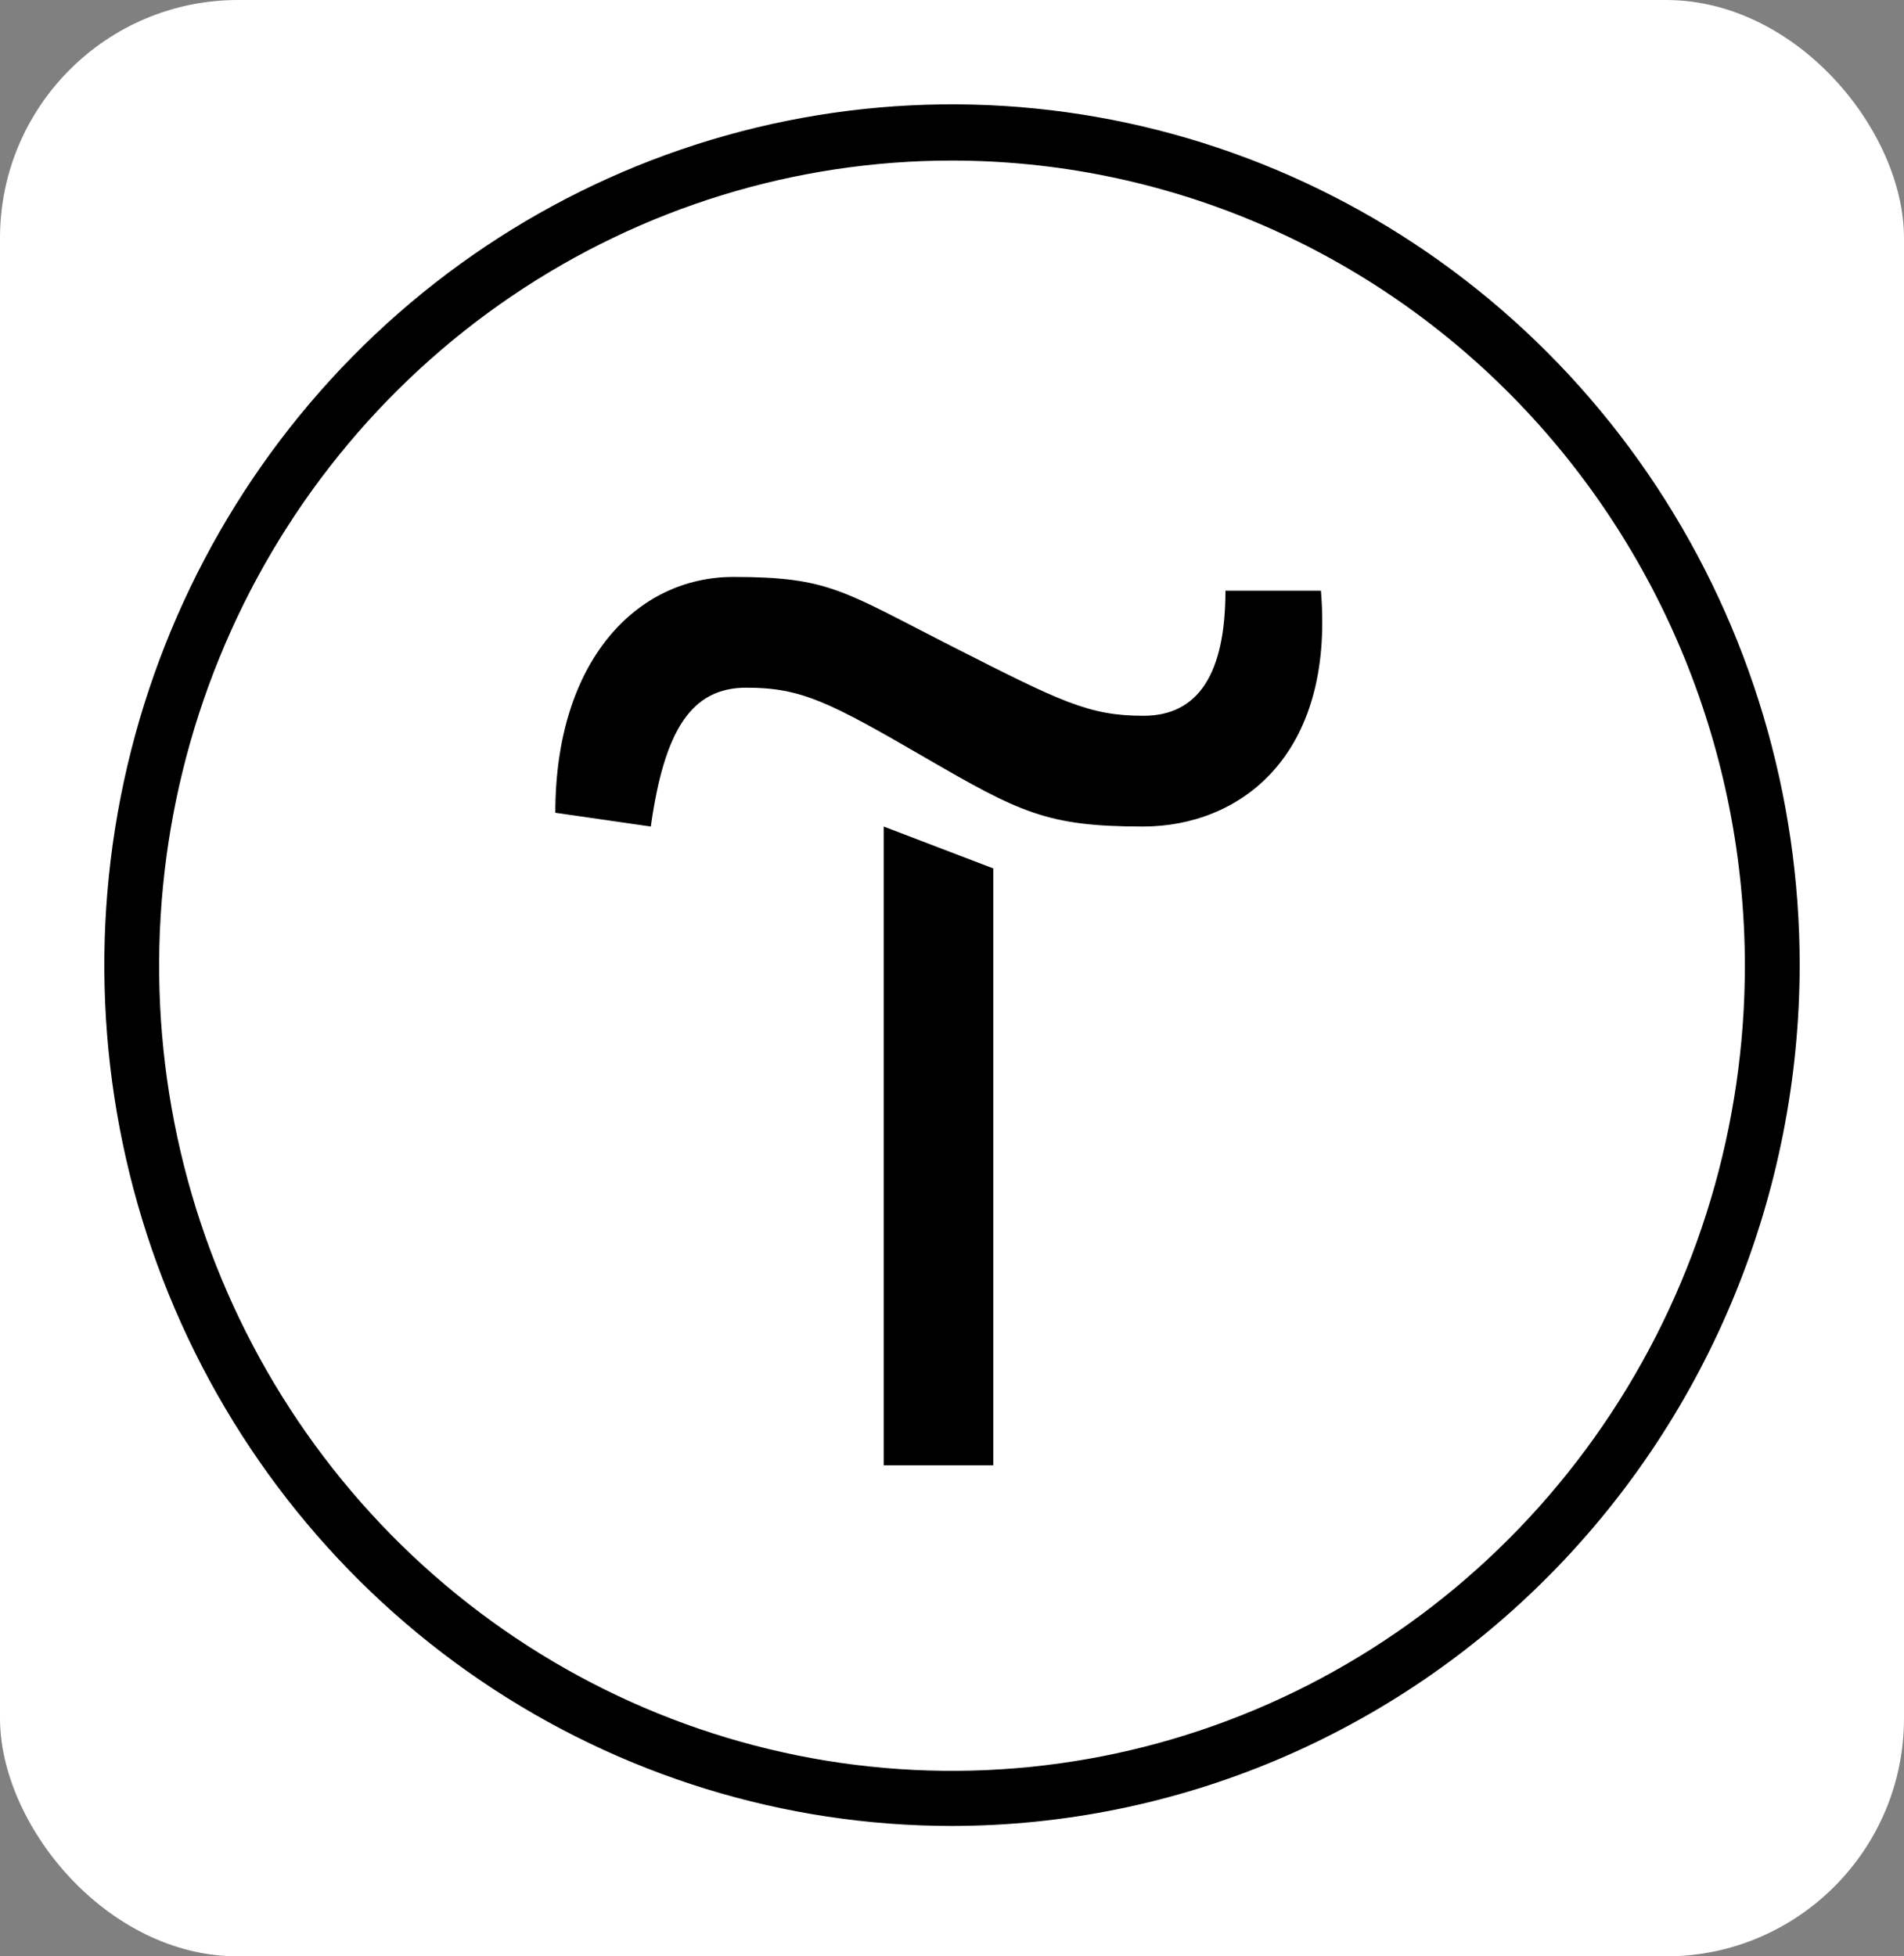
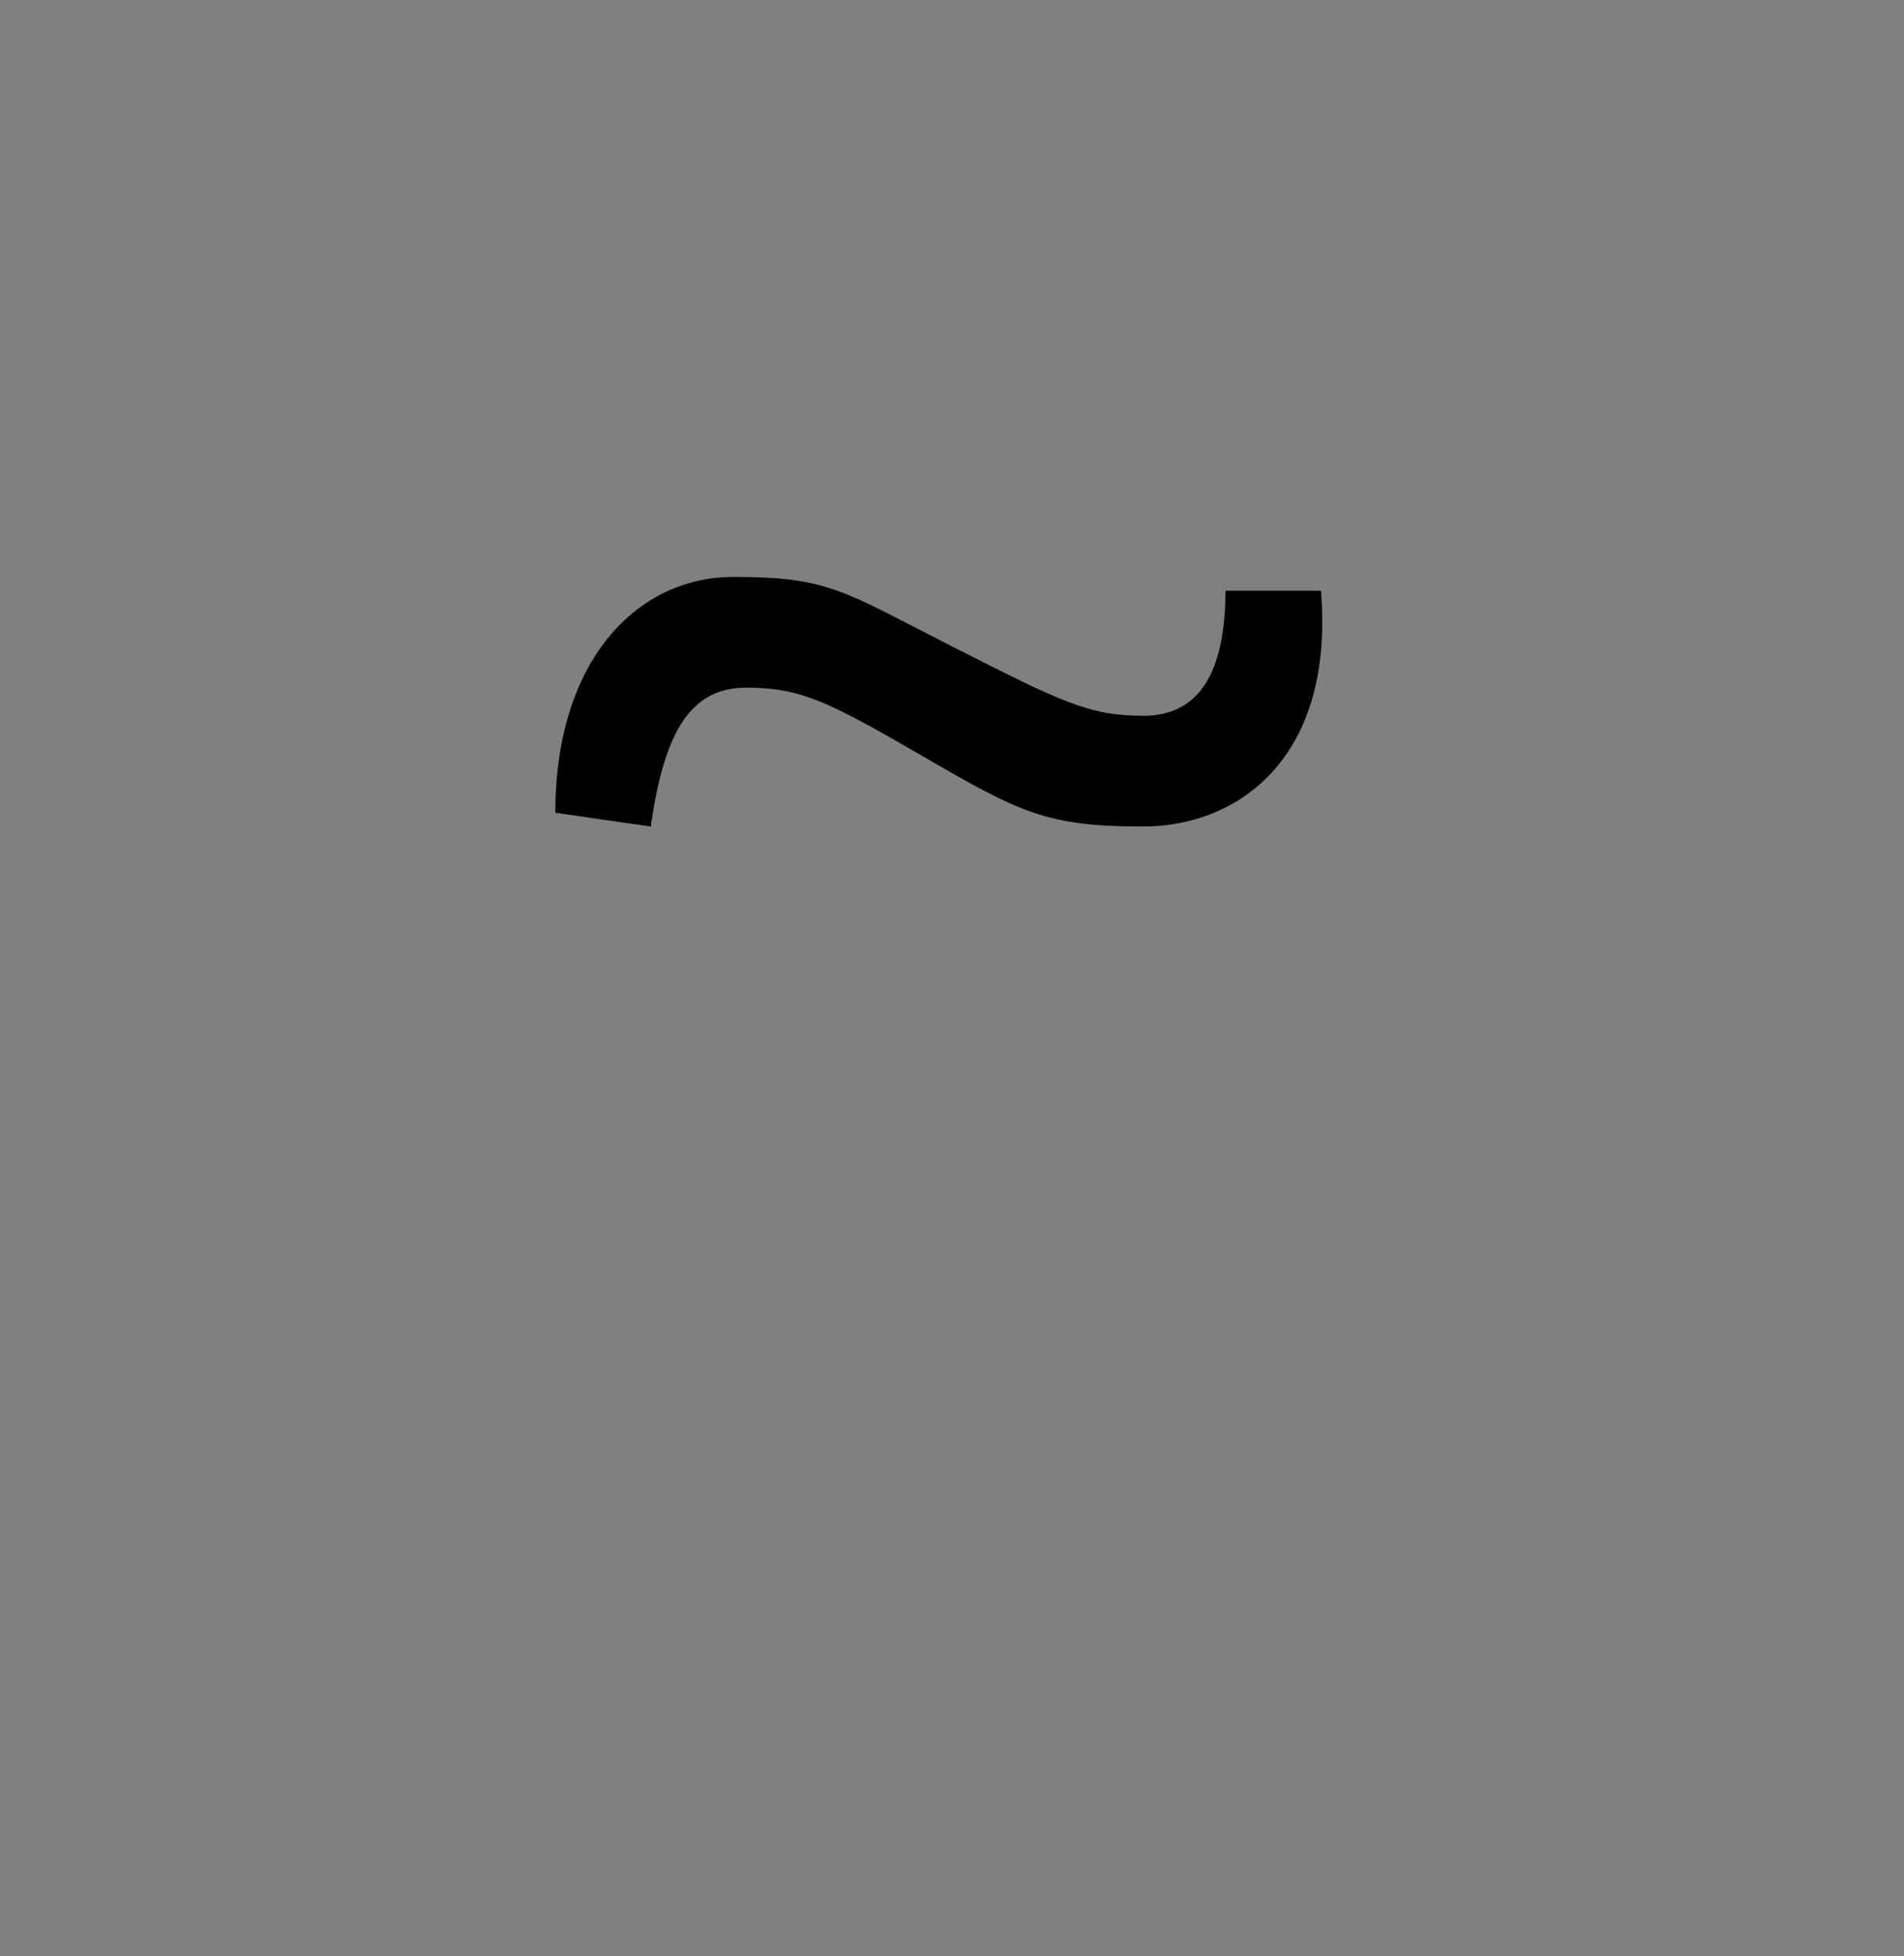
<svg xmlns="http://www.w3.org/2000/svg" width="292" height="300" viewBox="0 0 292 300" fill="none">
  <rect x="0" y="0" width="292" height="300" fill="#808080" stroke="none" />
-   <rect width="292" height="300" rx="36.5" fill="white" />
-   <path d="M152.334 133.17V224.698H135.525V126.748L152.334 133.17Z" fill="black" />
  <path d="M85.165 124.633C85.165 101.229 97.73 88.471 112.459 88.471C127.189 88.471 129.269 90.626 145.994 99.117C162.719 107.608 166.964 109.763 175.369 109.763C183.774 109.763 187.934 103.298 187.934 90.583H202.578C204.701 116.099 190.014 126.745 175.284 126.745C160.554 126.745 156.394 124.59 141.749 116.099C127.104 107.608 122.859 105.453 114.454 105.453C106.05 105.453 101.89 111.918 99.809 126.745L85.165 124.633Z" fill="black" />
-   <path d="M146 280C120.288 280 95.154 272.258 73.776 257.754C52.398 243.25 35.735 222.634 25.896 198.514C16.056 174.394 13.482 147.854 18.498 122.248C23.514 96.643 35.895 73.123 54.076 54.662C72.257 36.201 95.421 23.63 120.638 18.536C145.856 13.443 171.994 16.057 195.749 26.048C219.503 36.039 239.806 52.958 254.091 74.665C268.376 96.372 276 121.893 276 148C275.961 182.996 262.252 216.548 237.88 241.294C213.509 266.04 180.466 279.96 146 280ZM146 24.62C121.951 24.62 98.442 31.862 78.445 45.428C58.449 58.995 42.864 78.278 33.661 100.838C24.458 123.398 22.05 148.223 26.741 172.173C31.433 196.123 43.014 218.123 60.019 235.39C77.025 252.657 98.691 264.416 122.278 269.18C145.865 273.944 170.314 271.499 192.532 262.154C214.751 252.809 233.742 236.984 247.103 216.68C260.464 196.376 267.595 172.505 267.595 148.086C267.573 115.348 254.755 83.957 231.956 60.808C209.157 37.659 178.242 24.643 146 24.62Z" fill="black" />
</svg>